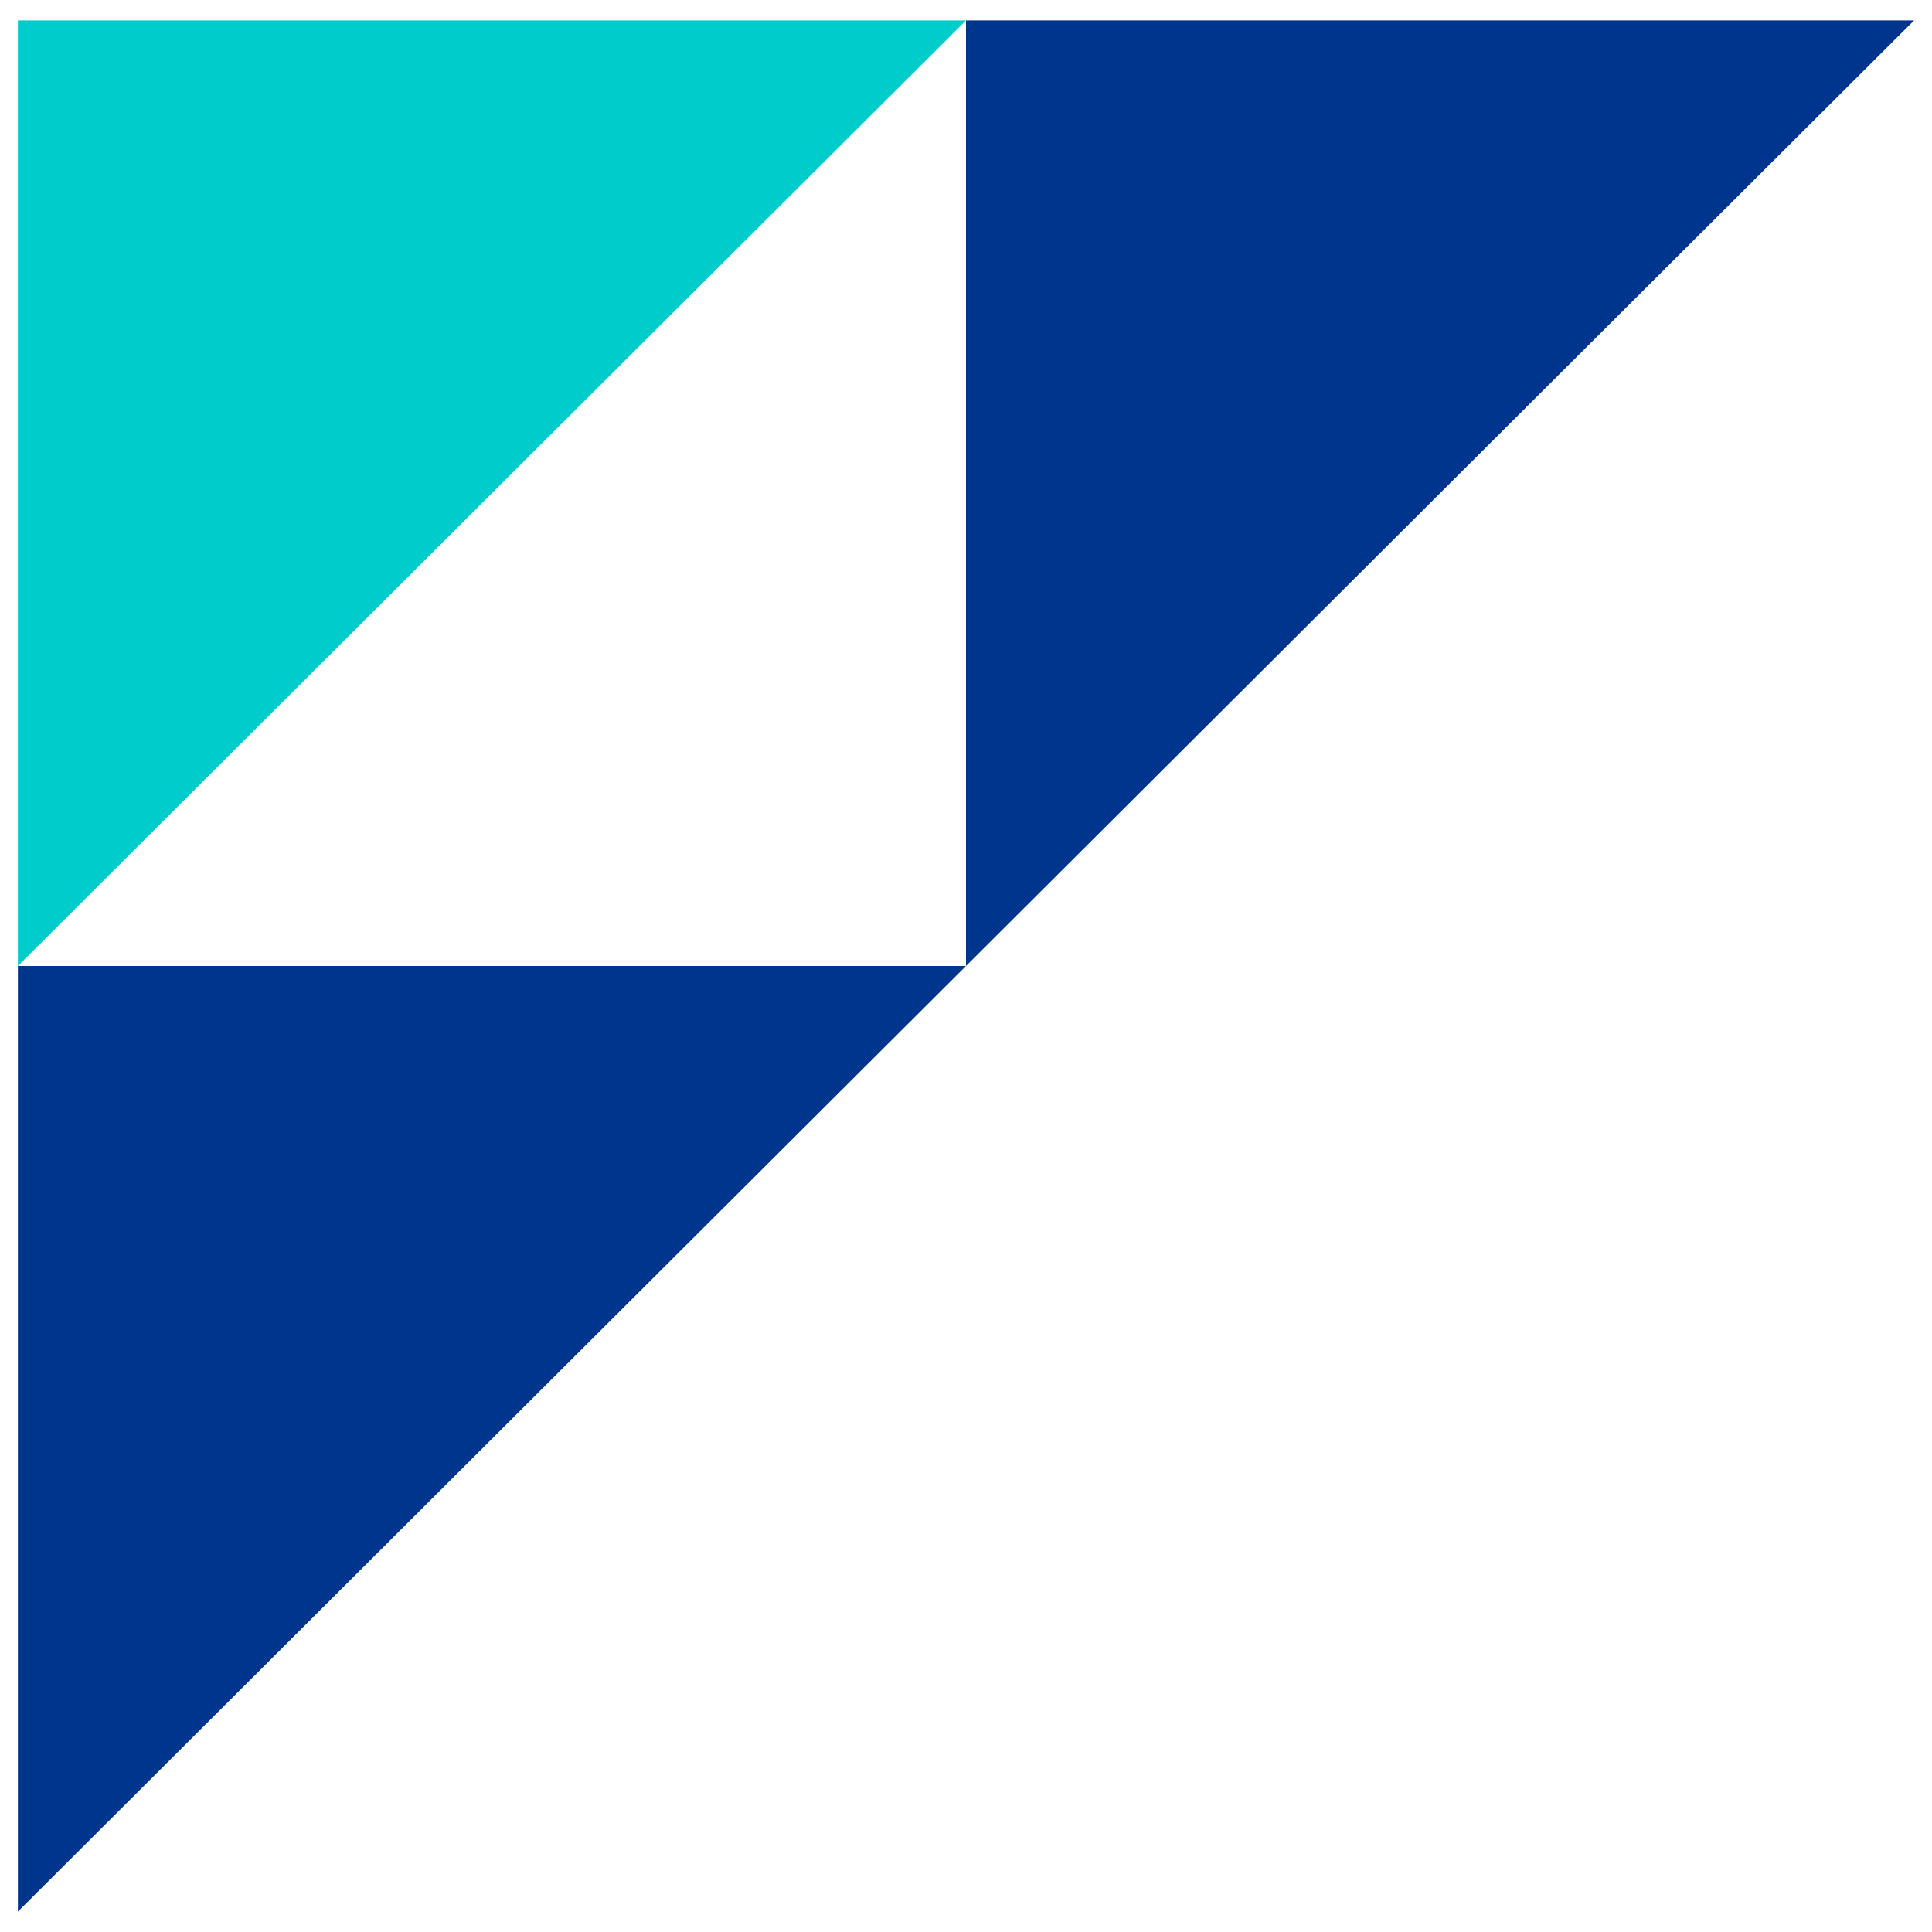
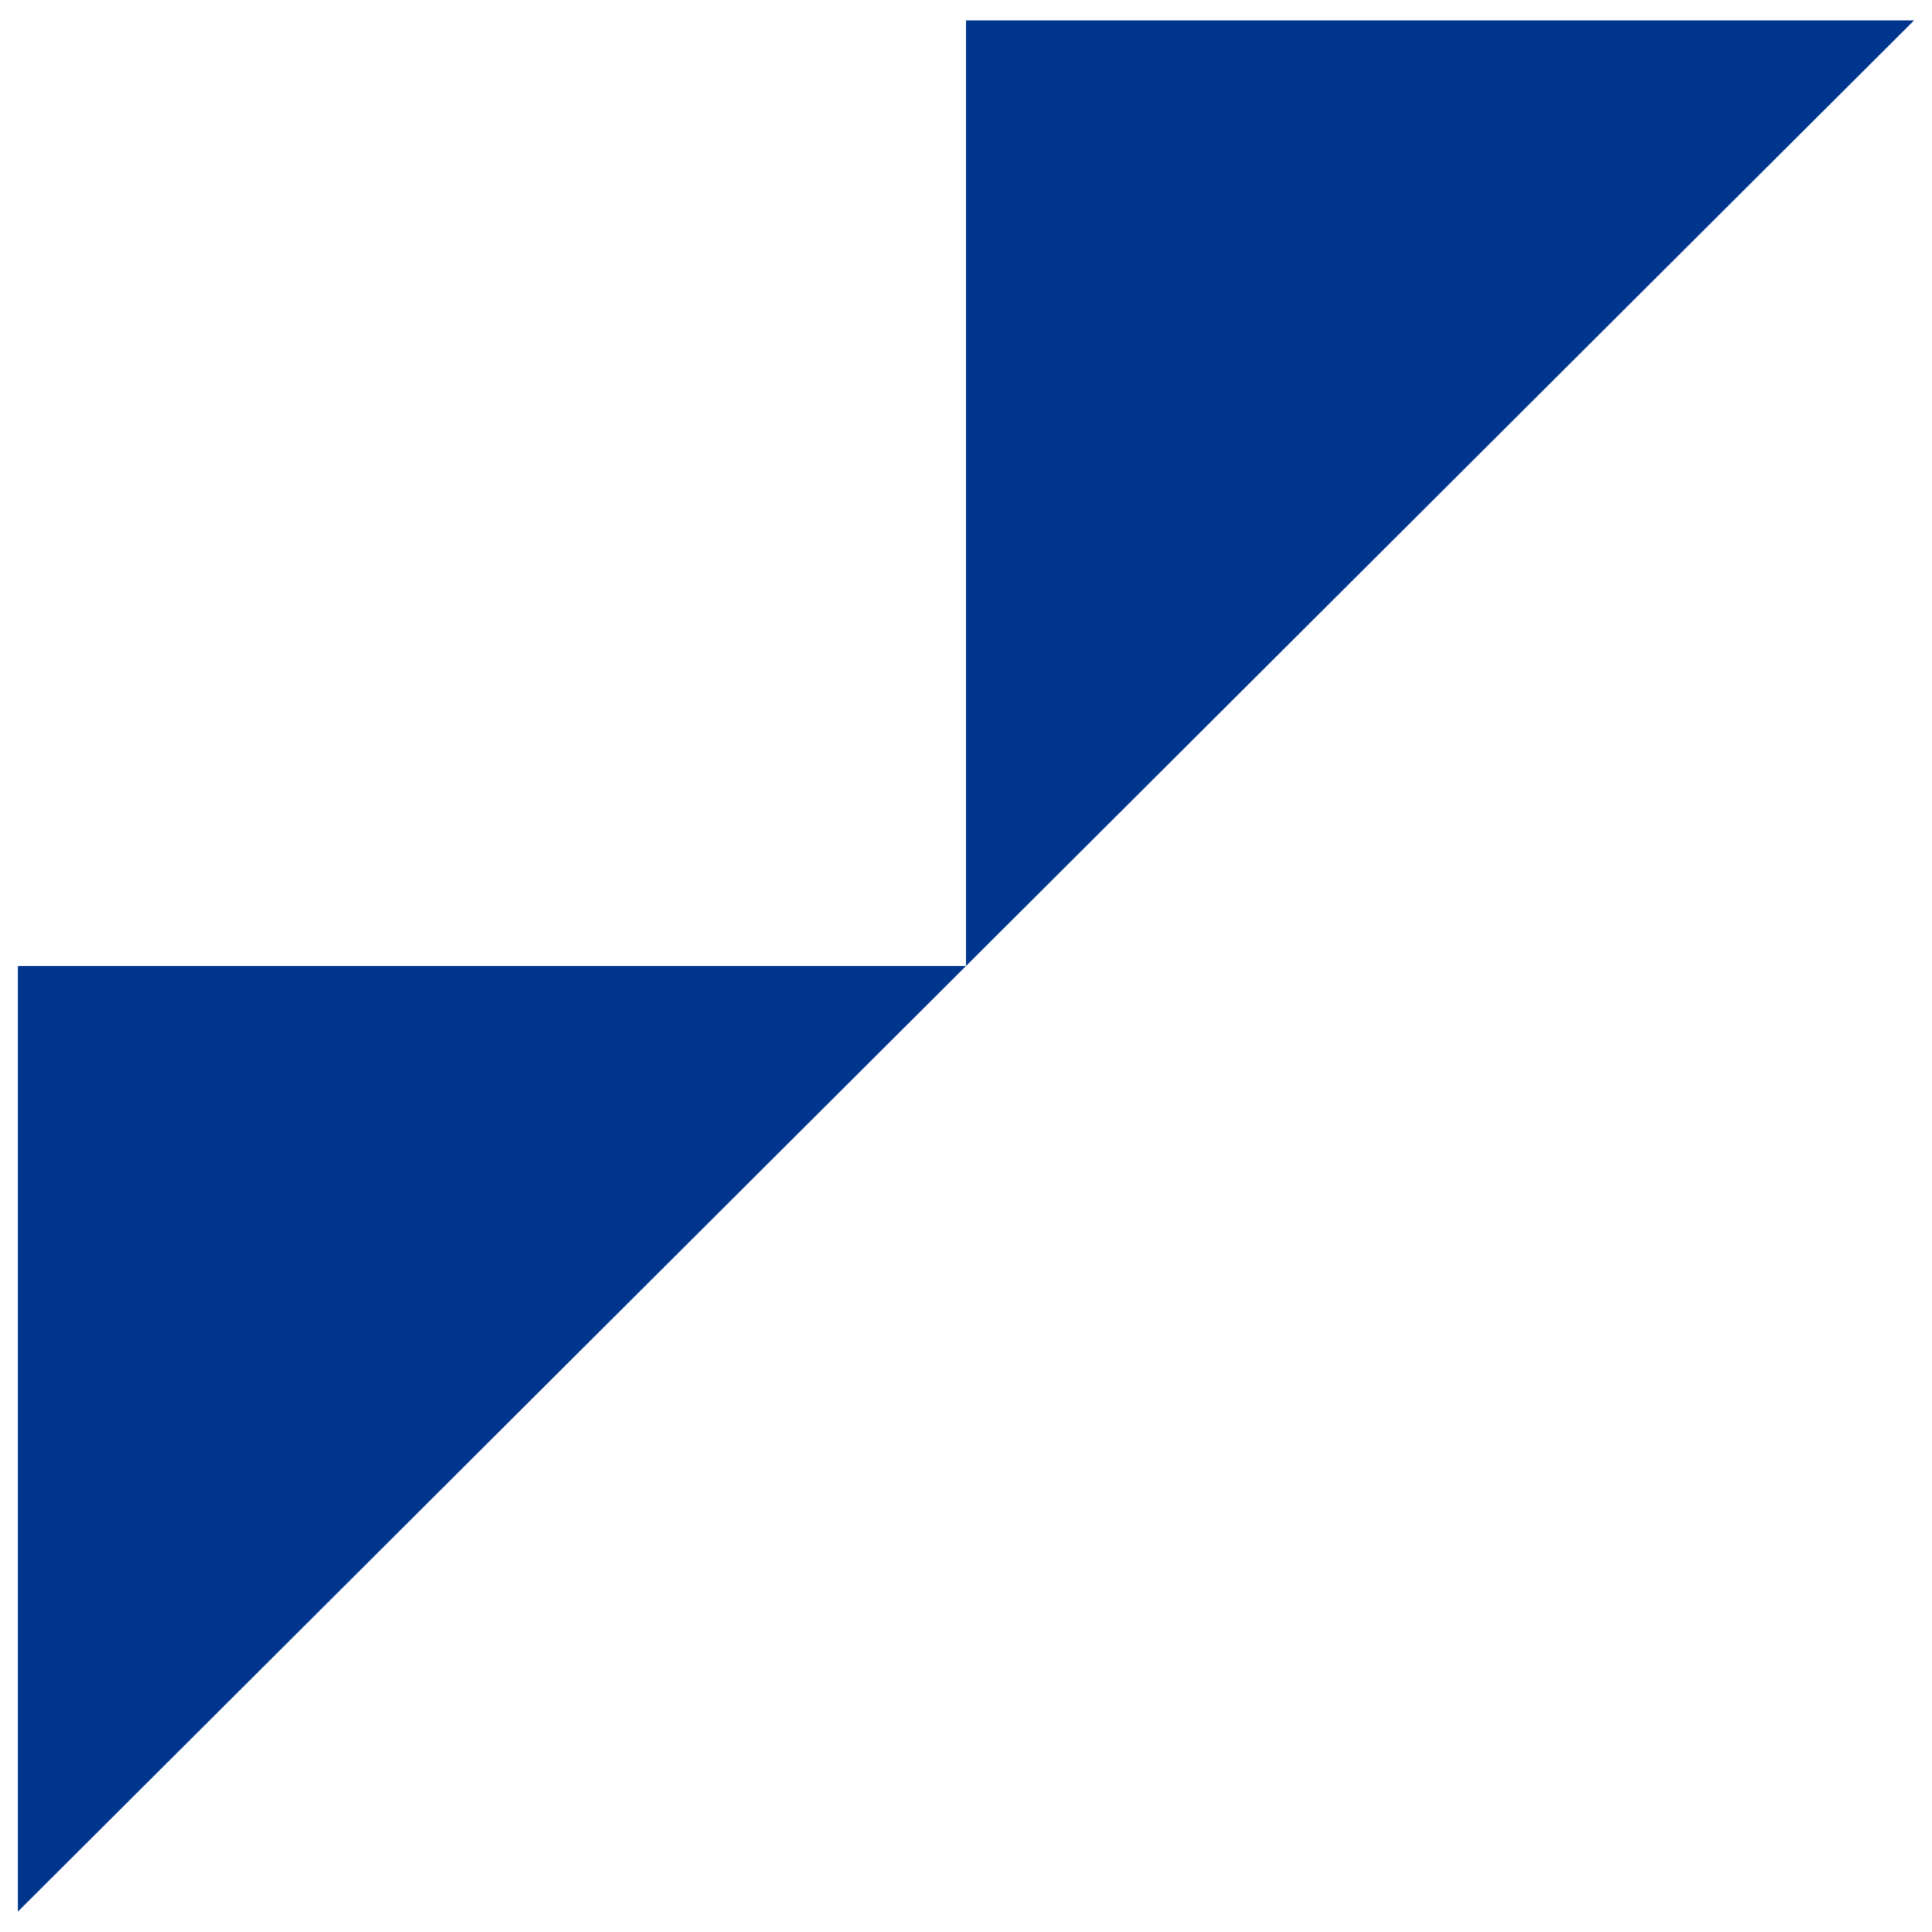
<svg xmlns="http://www.w3.org/2000/svg" version="1.1" id="a63039cbe2744c" x="0px" y="0px" viewBox="0 0 1080 1080" style="enable-background:new 0 0 1080 1080;" xml:space="preserve" aria-hidden="true" width="1080px" height="1080px">
  <defs>
    <linearGradient class="cerosgradient" data-cerosgradient="true" id="CerosGradient_id328694fcc" gradientUnits="userSpaceOnUse" x1="50%" y1="100%" x2="50%" y2="0%">
      <stop offset="0%" stop-color="#d1d1d1" />
      <stop offset="100%" stop-color="#d1d1d1" />
    </linearGradient>
    <linearGradient />
  </defs>
  <style type="text/css">
	.st0-63039cbe2744c{fill-rule:evenodd;clip-rule:evenodd;fill:#00CCCC;}
	.st1-63039cbe2744c{fill-rule:evenodd;clip-rule:evenodd;fill:#00358E;}
</style>
  <g>
-     <polygon class="st0-63039cbe2744c" points="10,540 10,11.4 540,11.4 10,540 10,540  " />
    <polygon class="st1-63039cbe2744c" points="10,1068.6 10,540 540,540 10,1068.6 10,1068.6  " />
    <polygon class="st1-63039cbe2744c" points="540,540 540,11.4 1070,11.4 540,540 540,540  " />
  </g>
</svg>